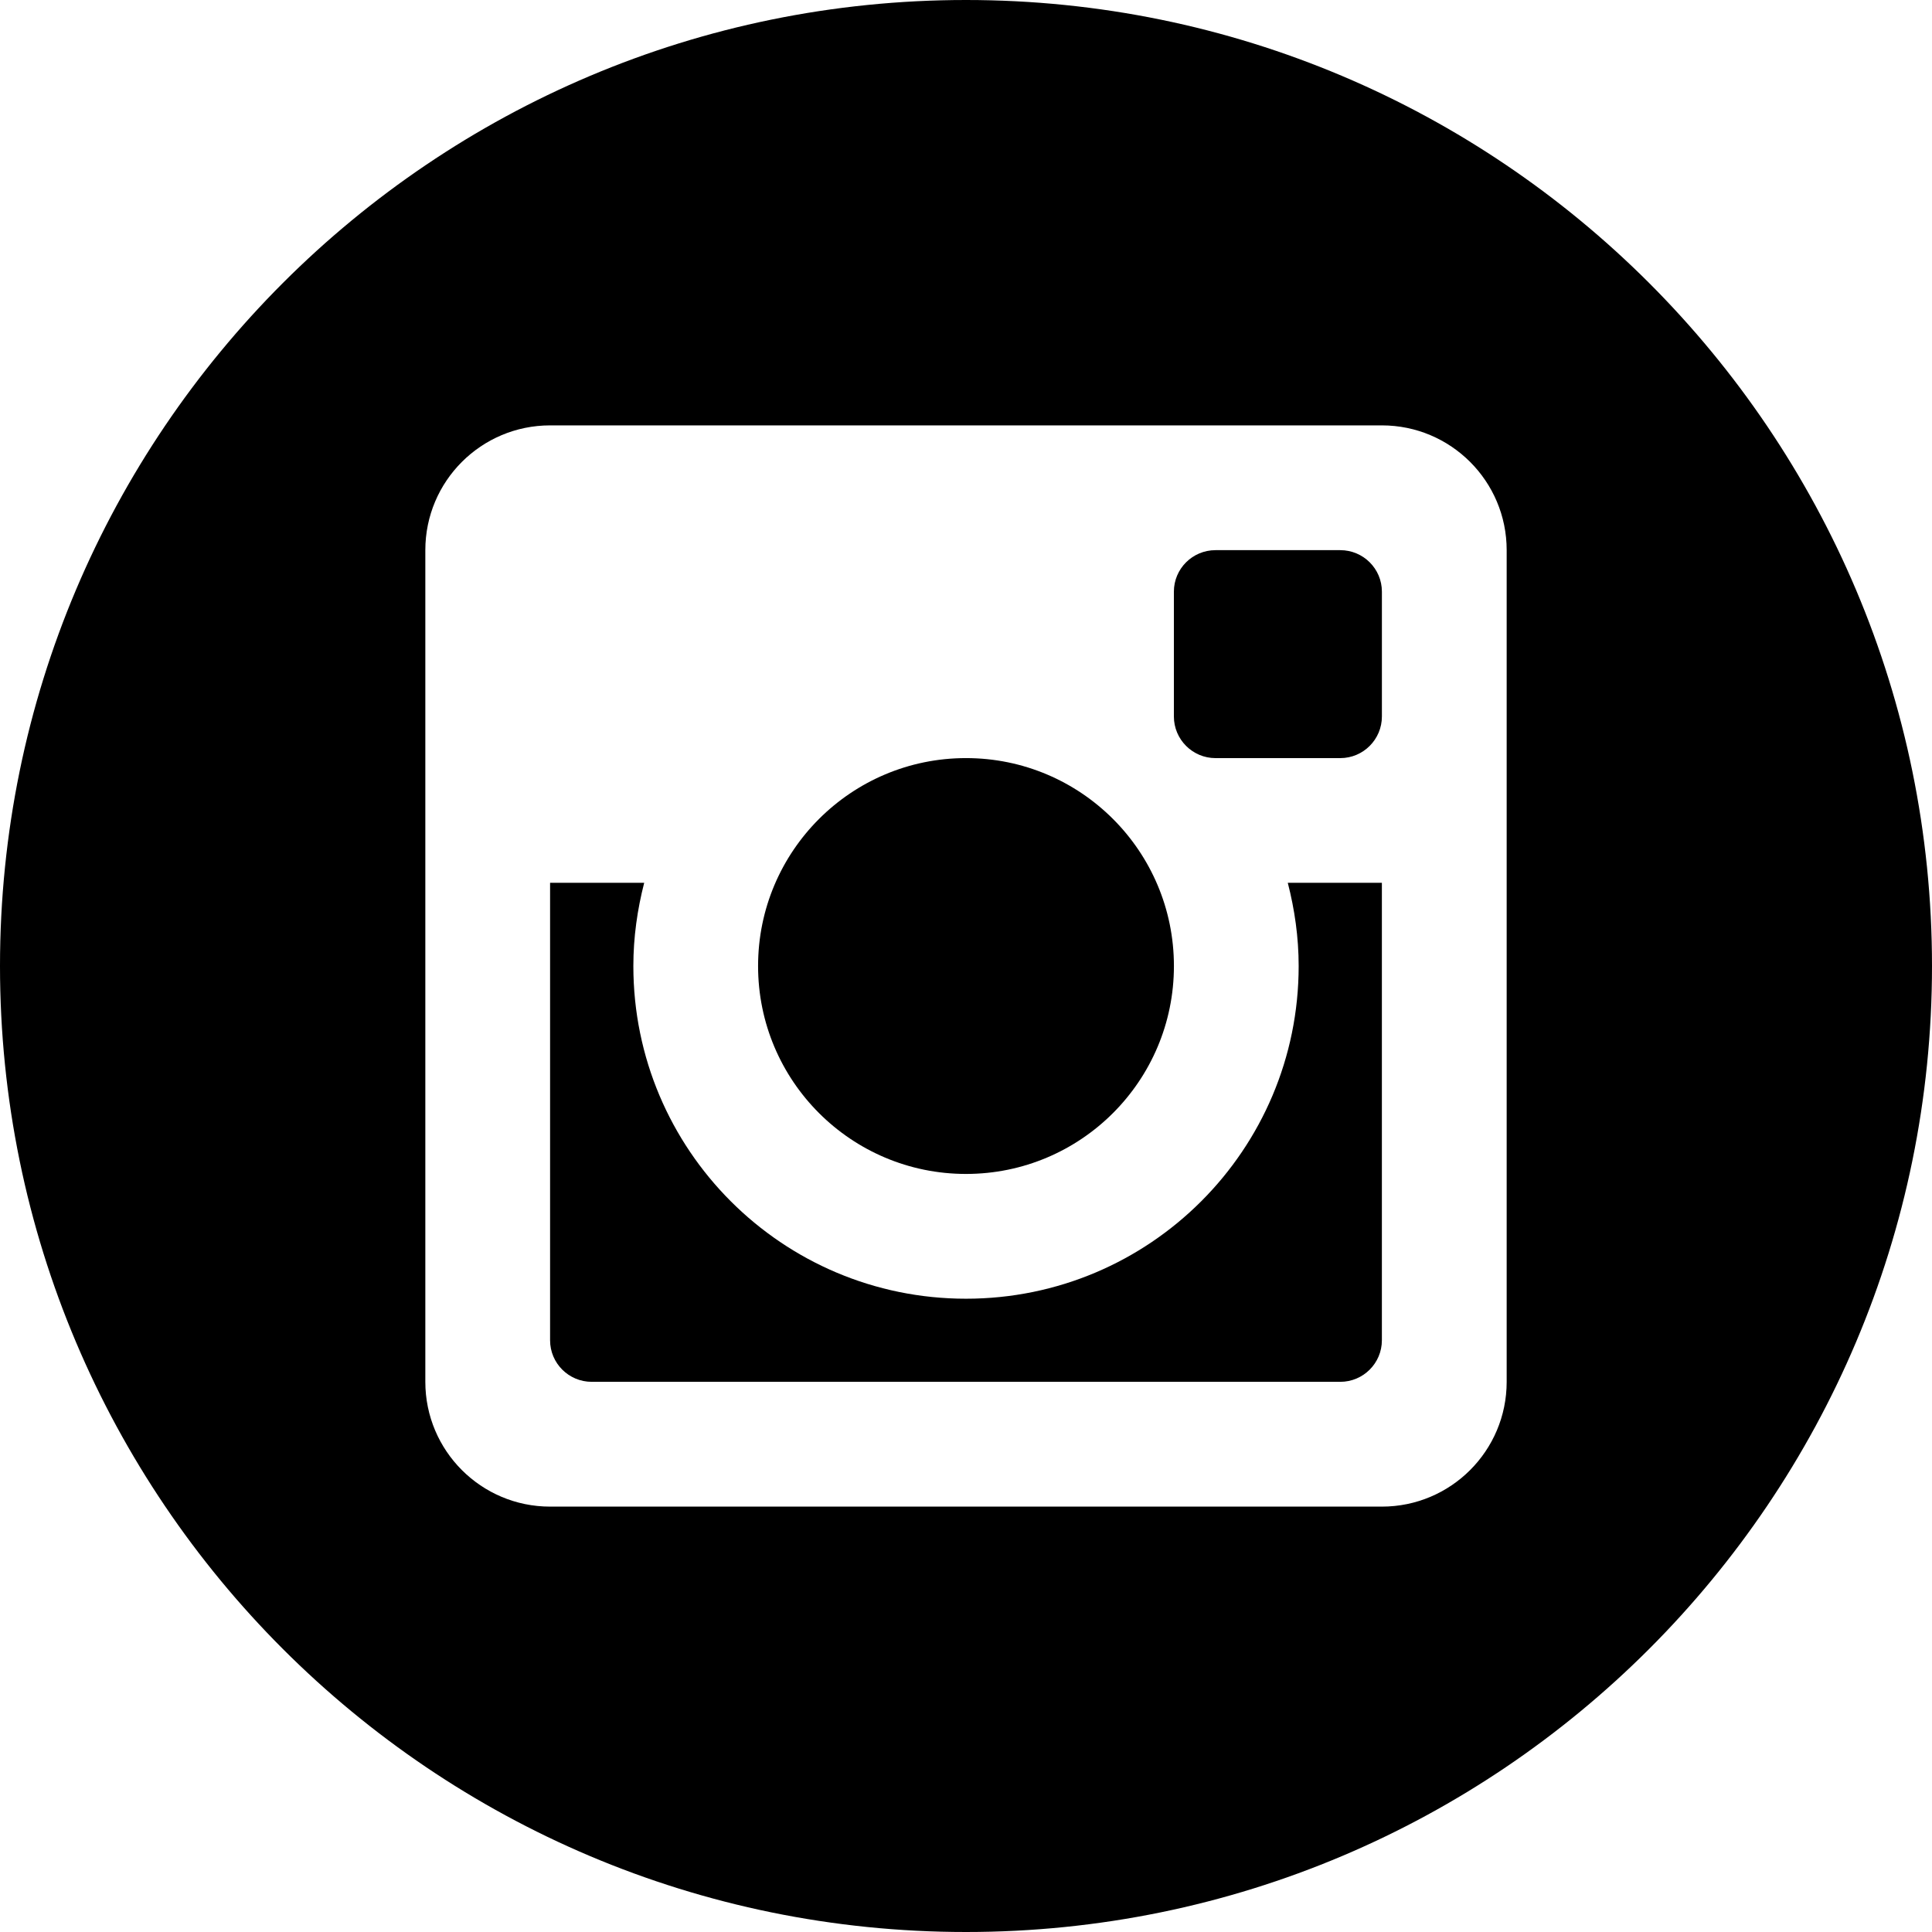
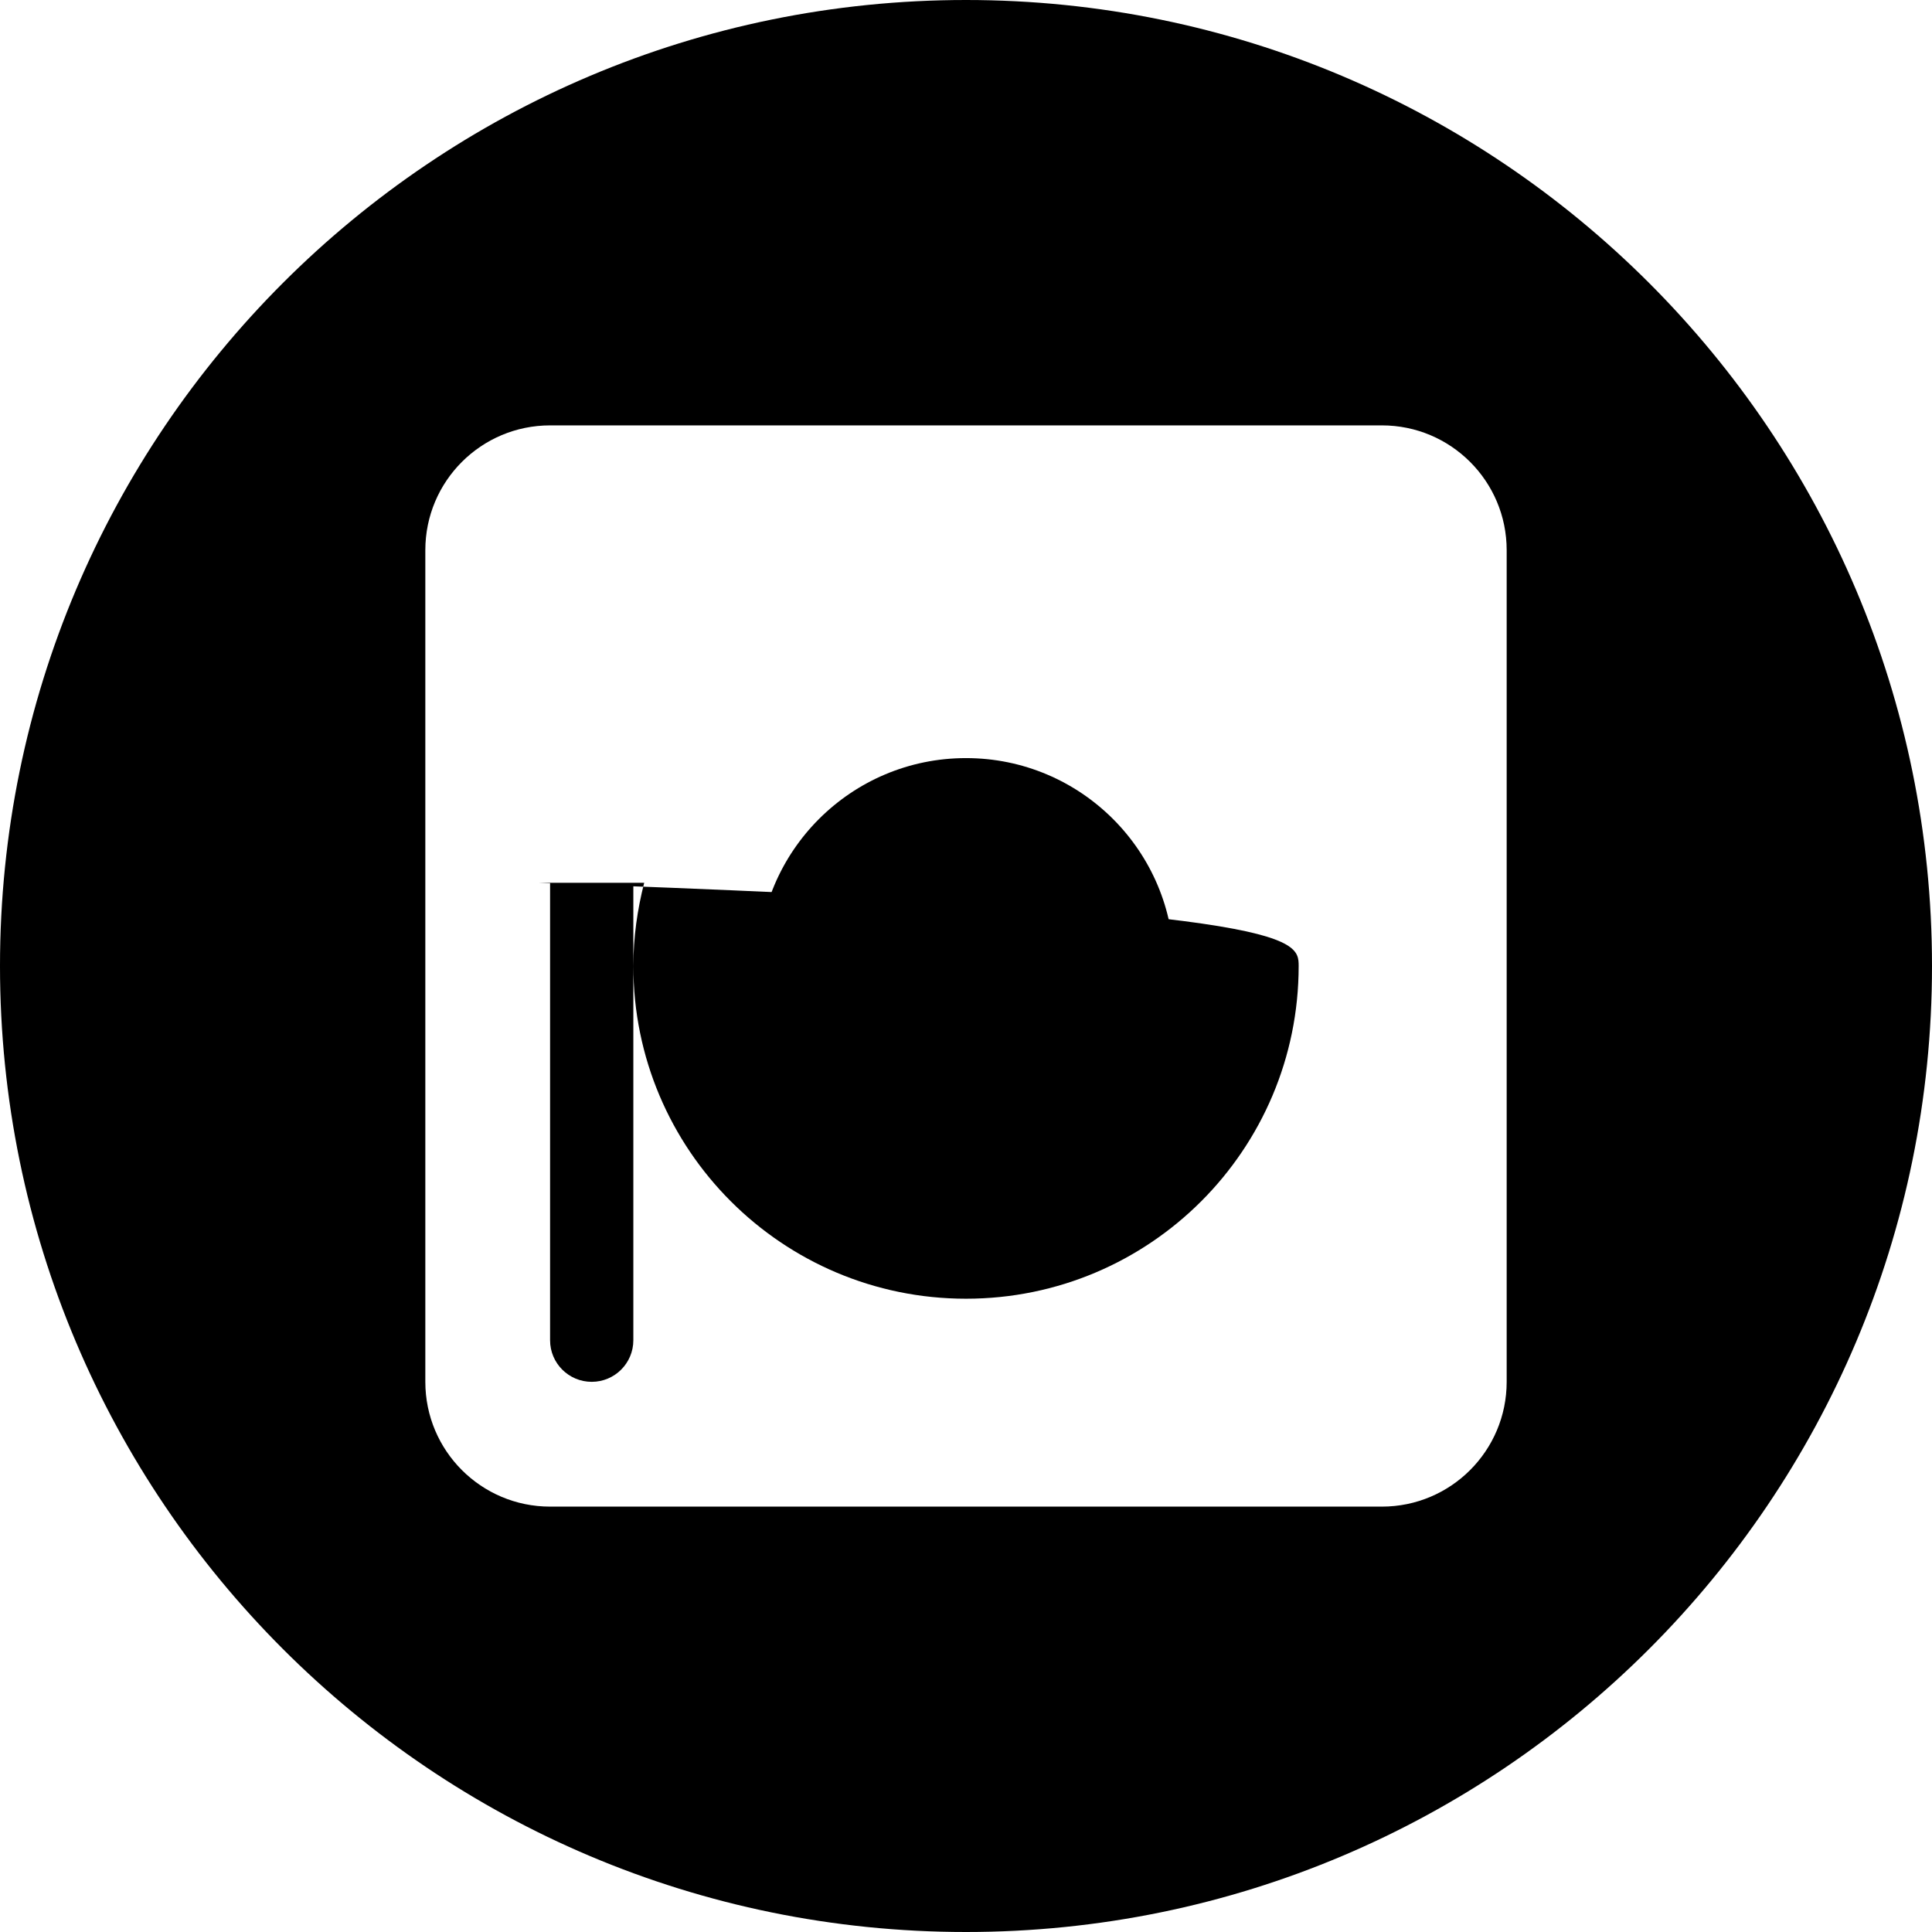
<svg xmlns="http://www.w3.org/2000/svg" version="1.1" id="Layer_1" x="0px" y="0px" width="108px" height="108px" viewBox="0 0 108 108" enable-background="new 0 0 108 108" xml:space="preserve">
  <g>
-     <path d="M72.596,54c0,10.273-8.325,18.599-18.596,18.599c-10.27,0-18.595-8.325-18.595-18.599c0-1.608,0.224-3.161,0.606-4.65   h-5.261v25.572c0,1.282,1.042,2.323,2.327,2.323h41.844c1.286,0,2.327-1.041,2.327-2.323V49.35h-5.26   C72.371,50.839,72.596,52.392,72.596,54z" />
+     <path d="M72.596,54c0,10.273-8.325,18.599-18.596,18.599c-10.27,0-18.595-8.325-18.595-18.599c0-1.608,0.224-3.161,0.606-4.65   h-5.261v25.572c0,1.282,1.042,2.323,2.327,2.323c1.286,0,2.327-1.041,2.327-2.323V49.35h-5.26   C72.371,50.839,72.596,52.392,72.596,54z" />
    <circle cx="54" cy="54.001" r="11.623" />
-     <path d="M74.922,30.754h-6.974c-1.285,0-2.327,1.039-2.327,2.32v6.978c0,1.282,1.042,2.327,2.327,2.327h6.974   c1.286,0,2.327-1.045,2.327-2.327v-6.978C77.249,31.793,76.208,30.754,74.922,30.754z" />
    <path d="M54,0C24.179,0,0,24.175,0,54c0,29.821,24.179,54,54,54c29.822,0,54-24.179,54-54C108,24.175,83.822,0,54,0z    M84.224,77.245c0,3.854-3.125,6.976-6.975,6.976H30.751c-3.85,0-6.975-3.121-6.975-6.976V30.754c0-3.854,3.125-6.975,6.975-6.975   h46.498c3.85,0,6.975,3.121,6.975,6.975V77.245z" />
  </g>
</svg>